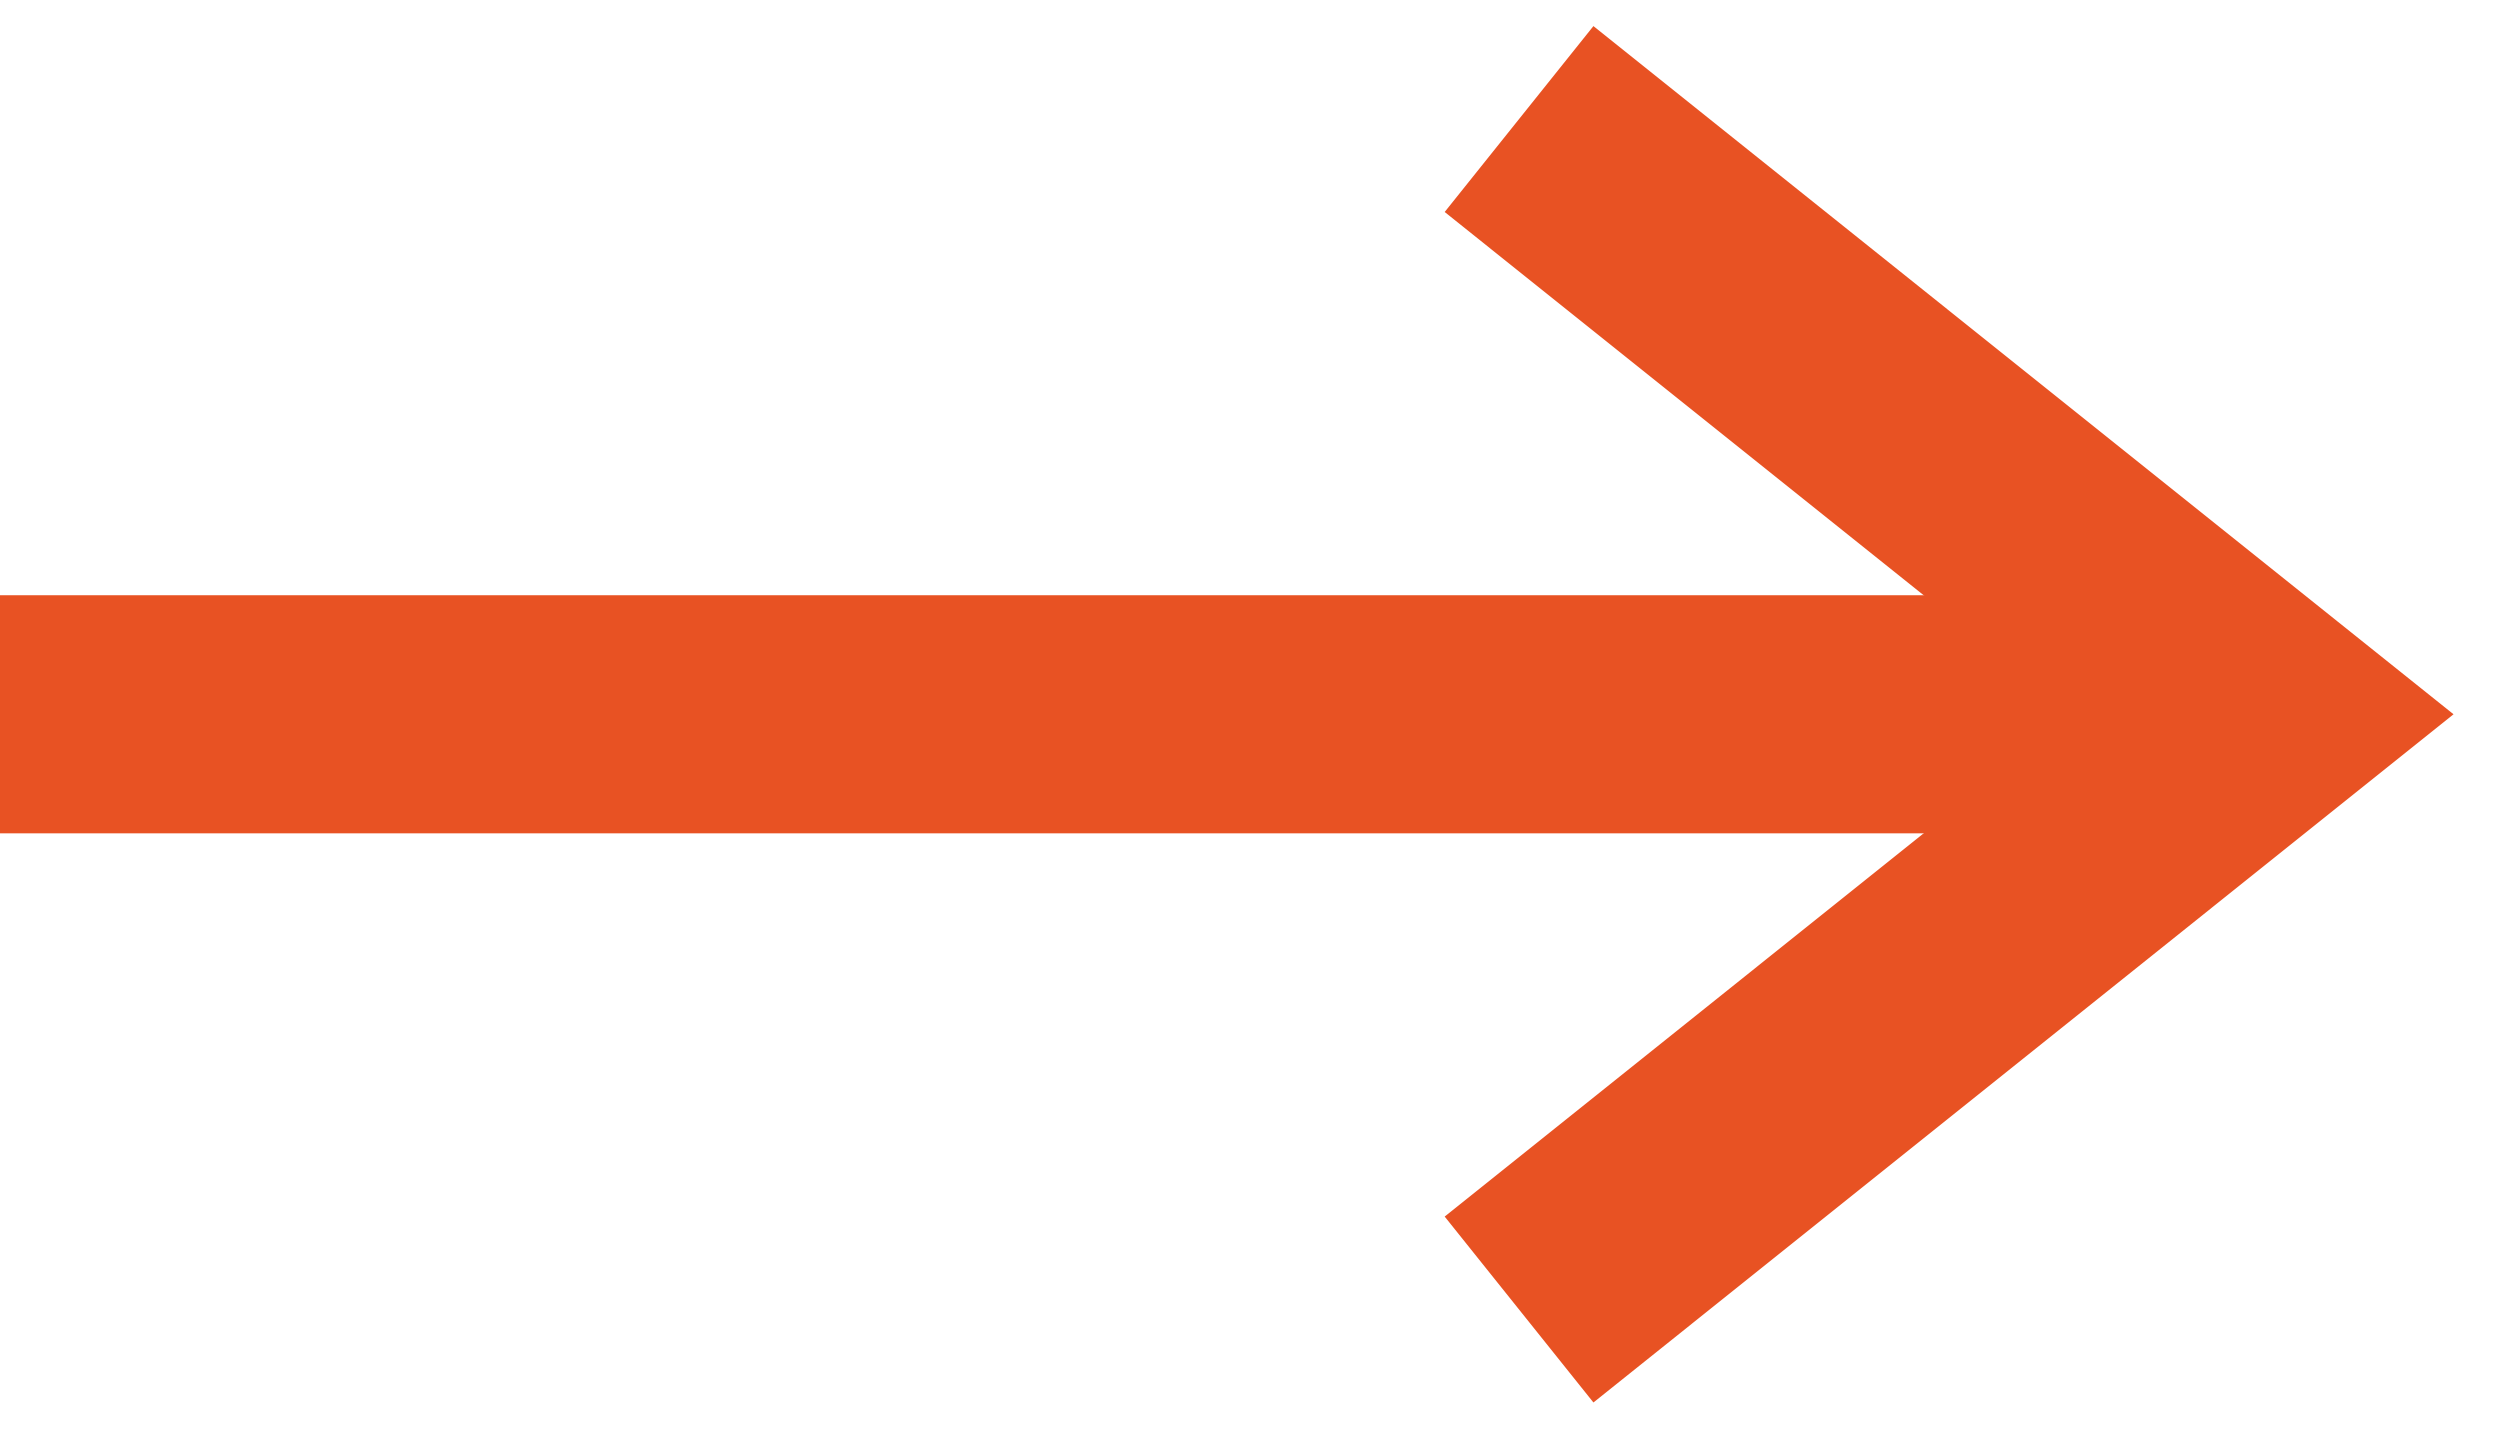
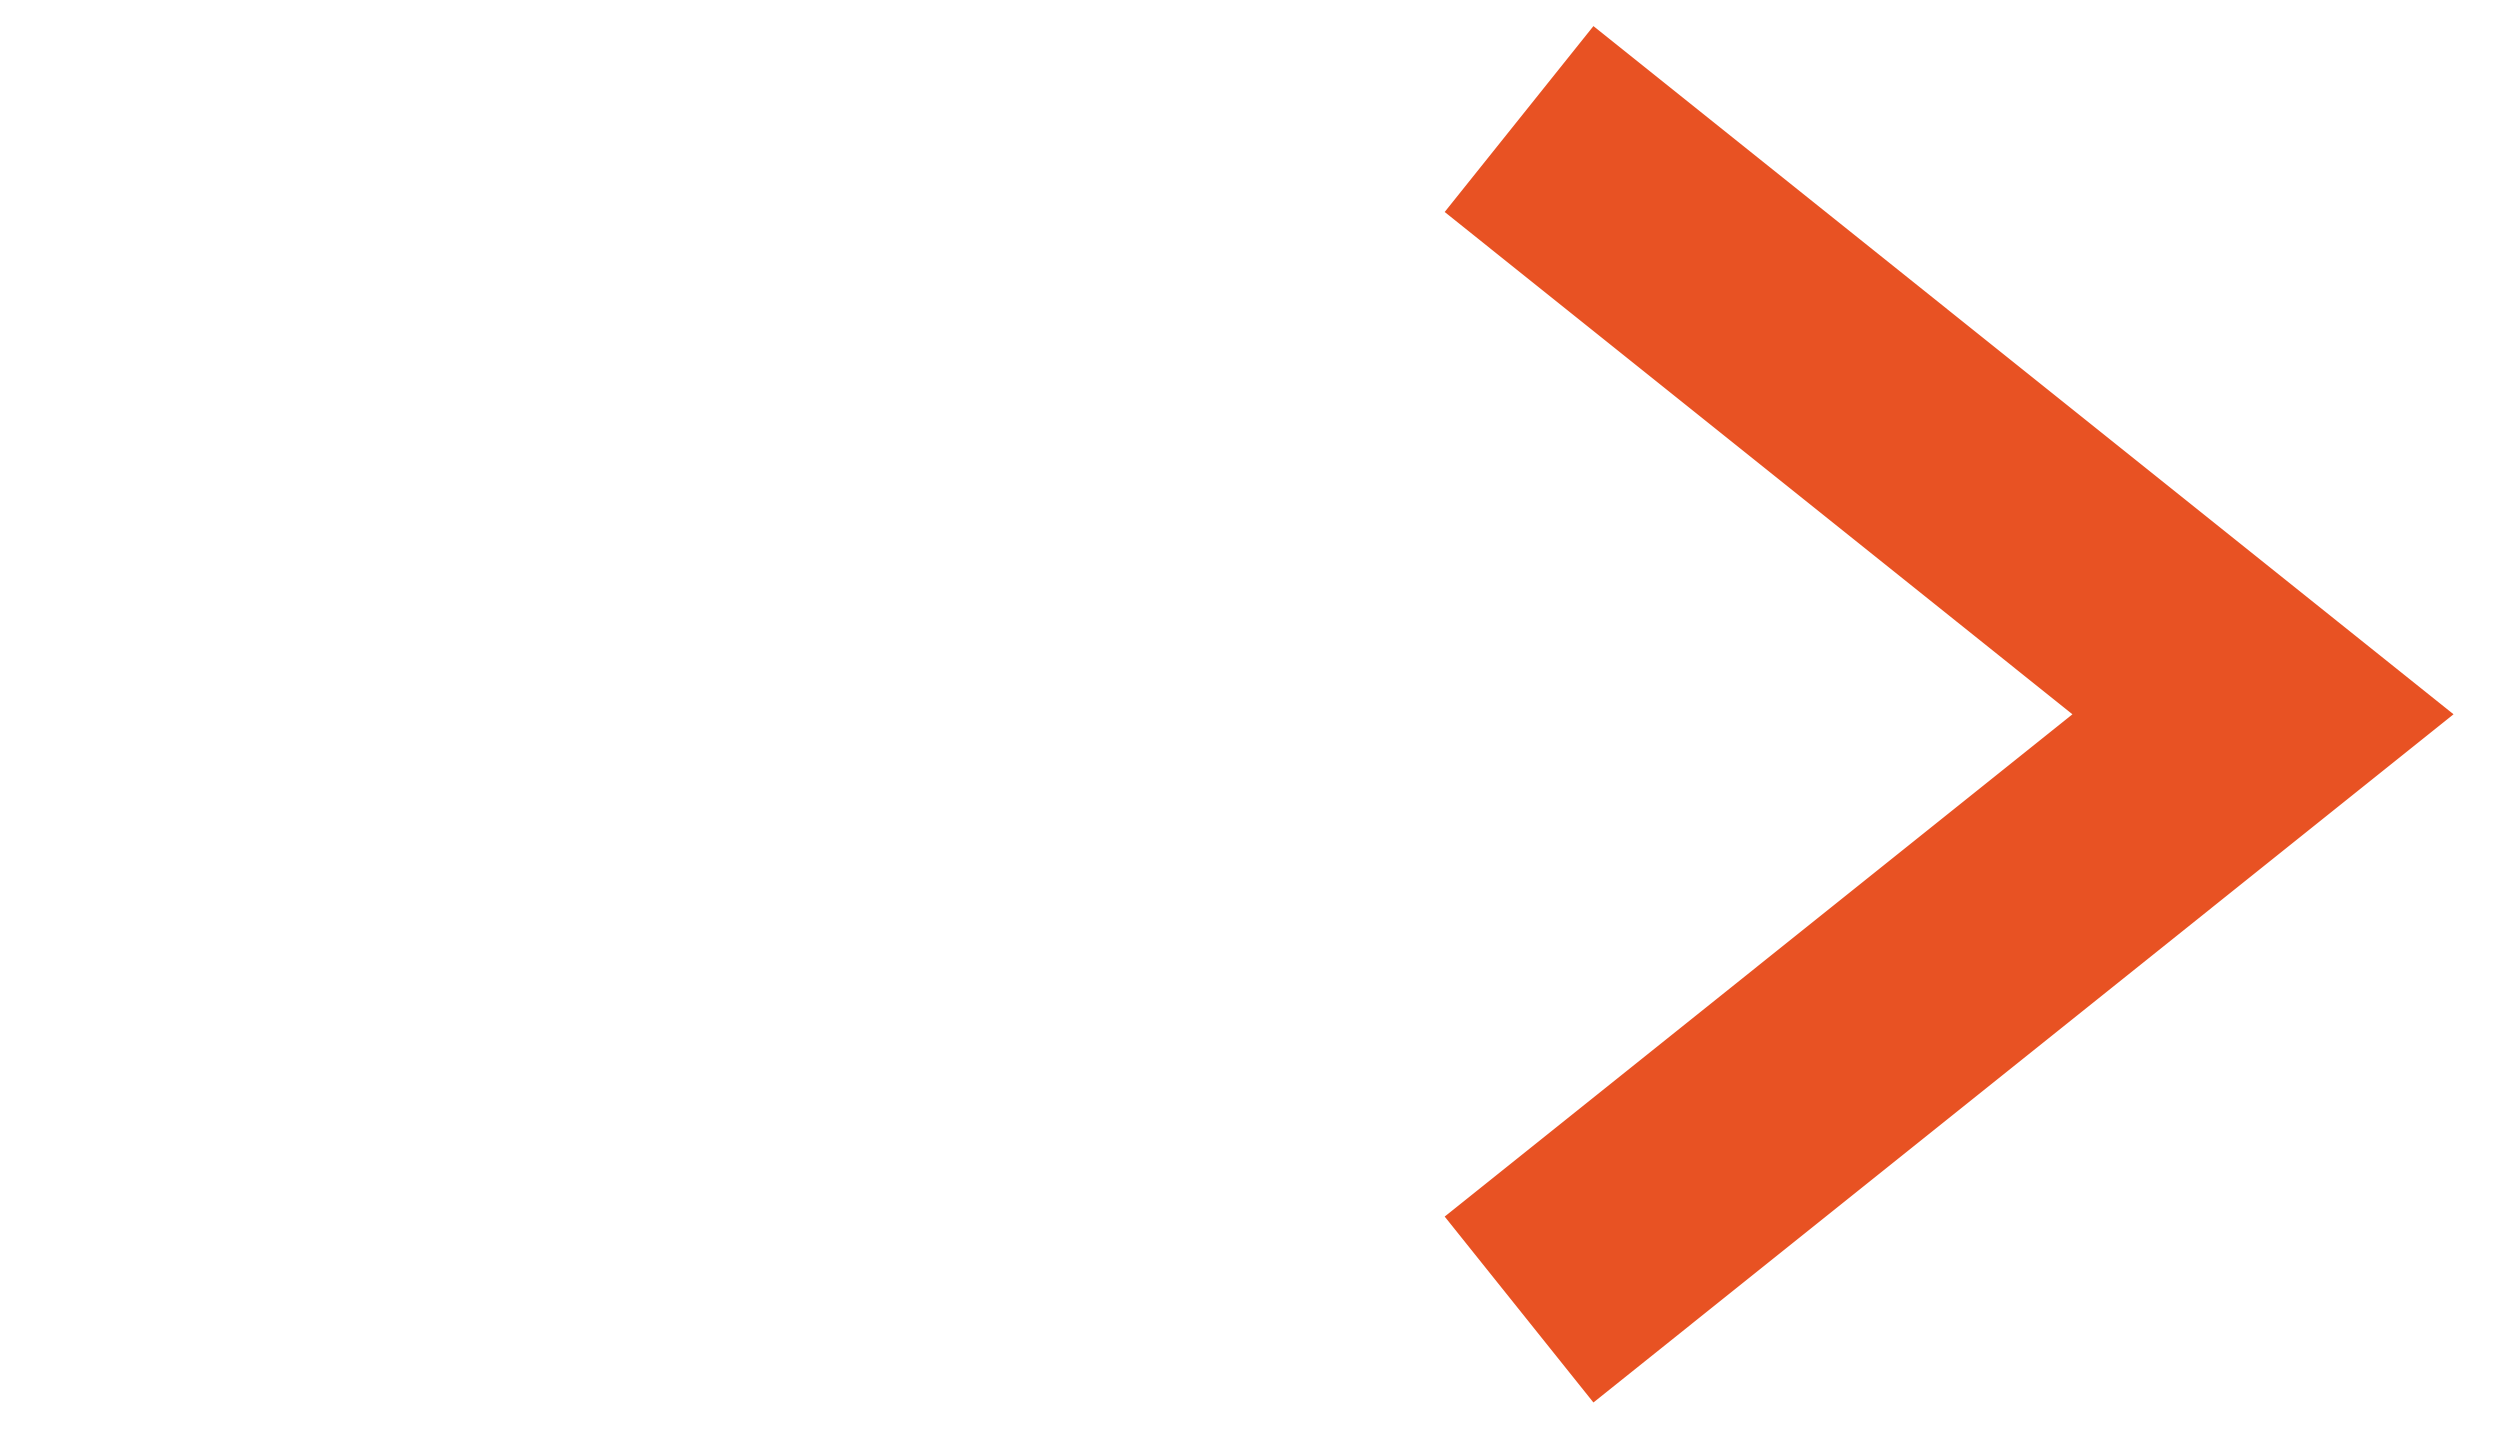
<svg xmlns="http://www.w3.org/2000/svg" width="21" height="12" viewBox="0 0 21 12" fill="none">
  <path d="M12.76 1L19.009 6L12.76 11" stroke="#E85223" stroke-width="2" />
-   <path d="M18.488 6H0" stroke="#E85223" stroke-width="2" />
</svg>